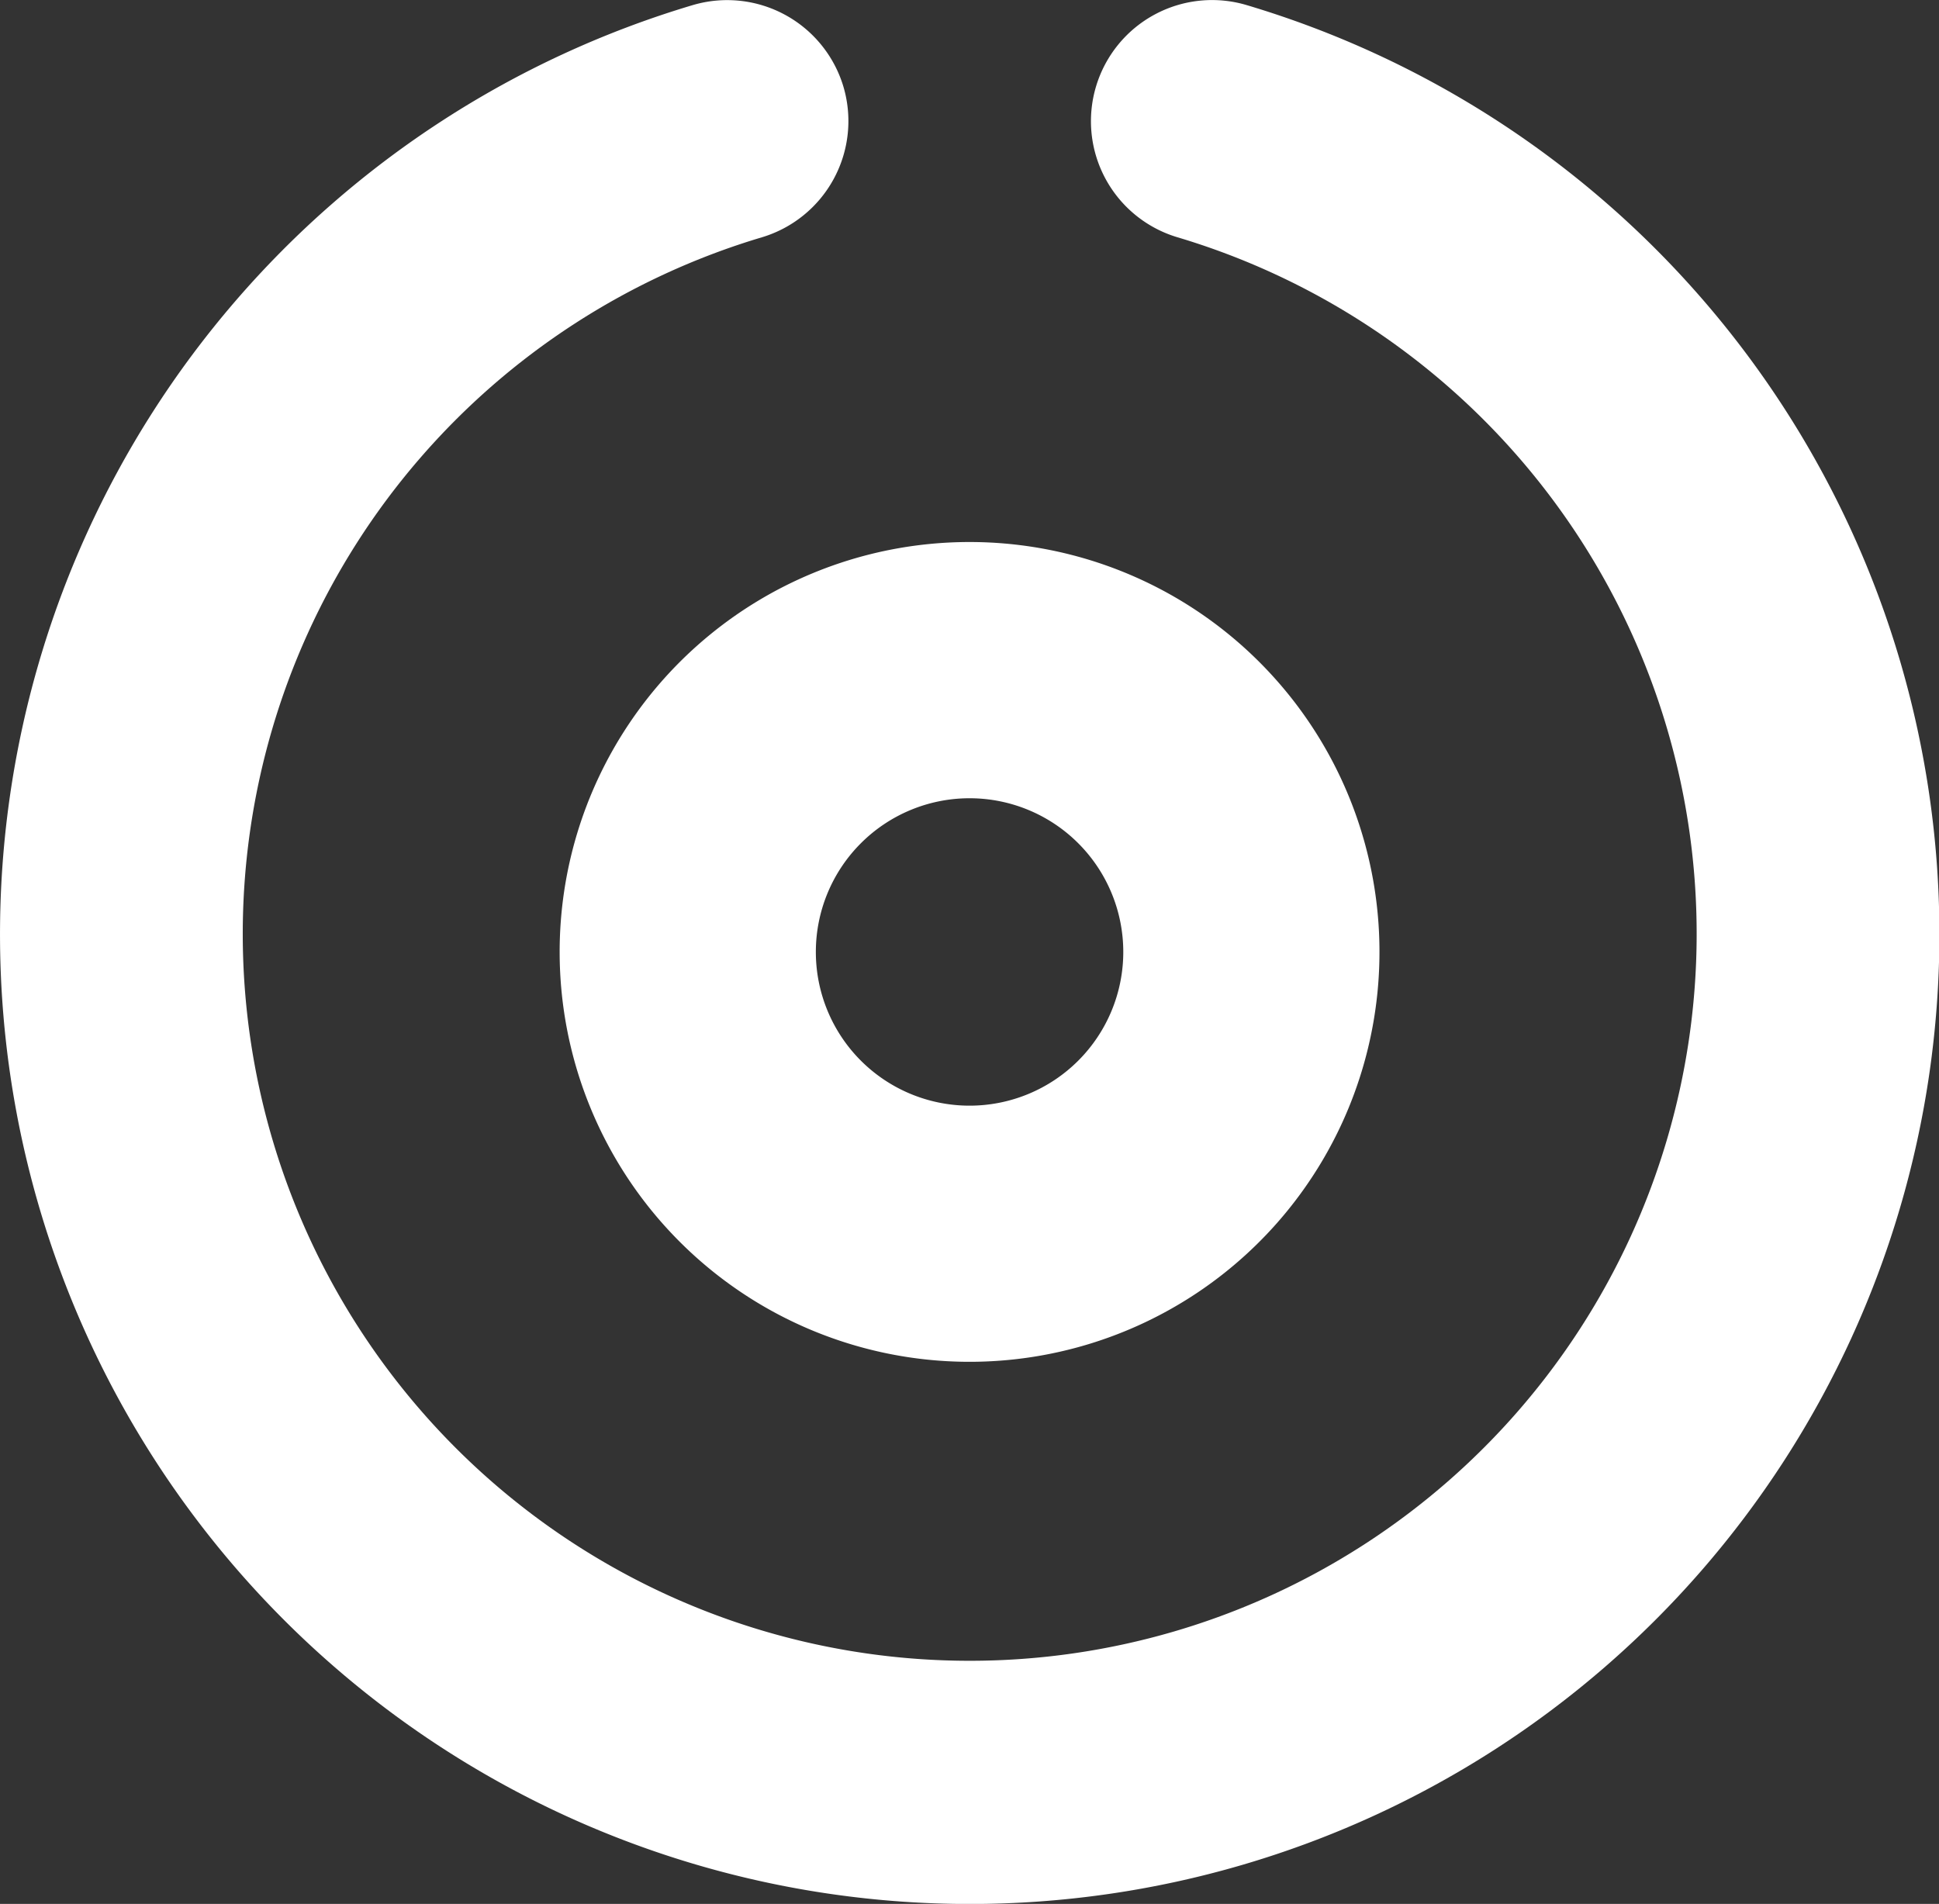
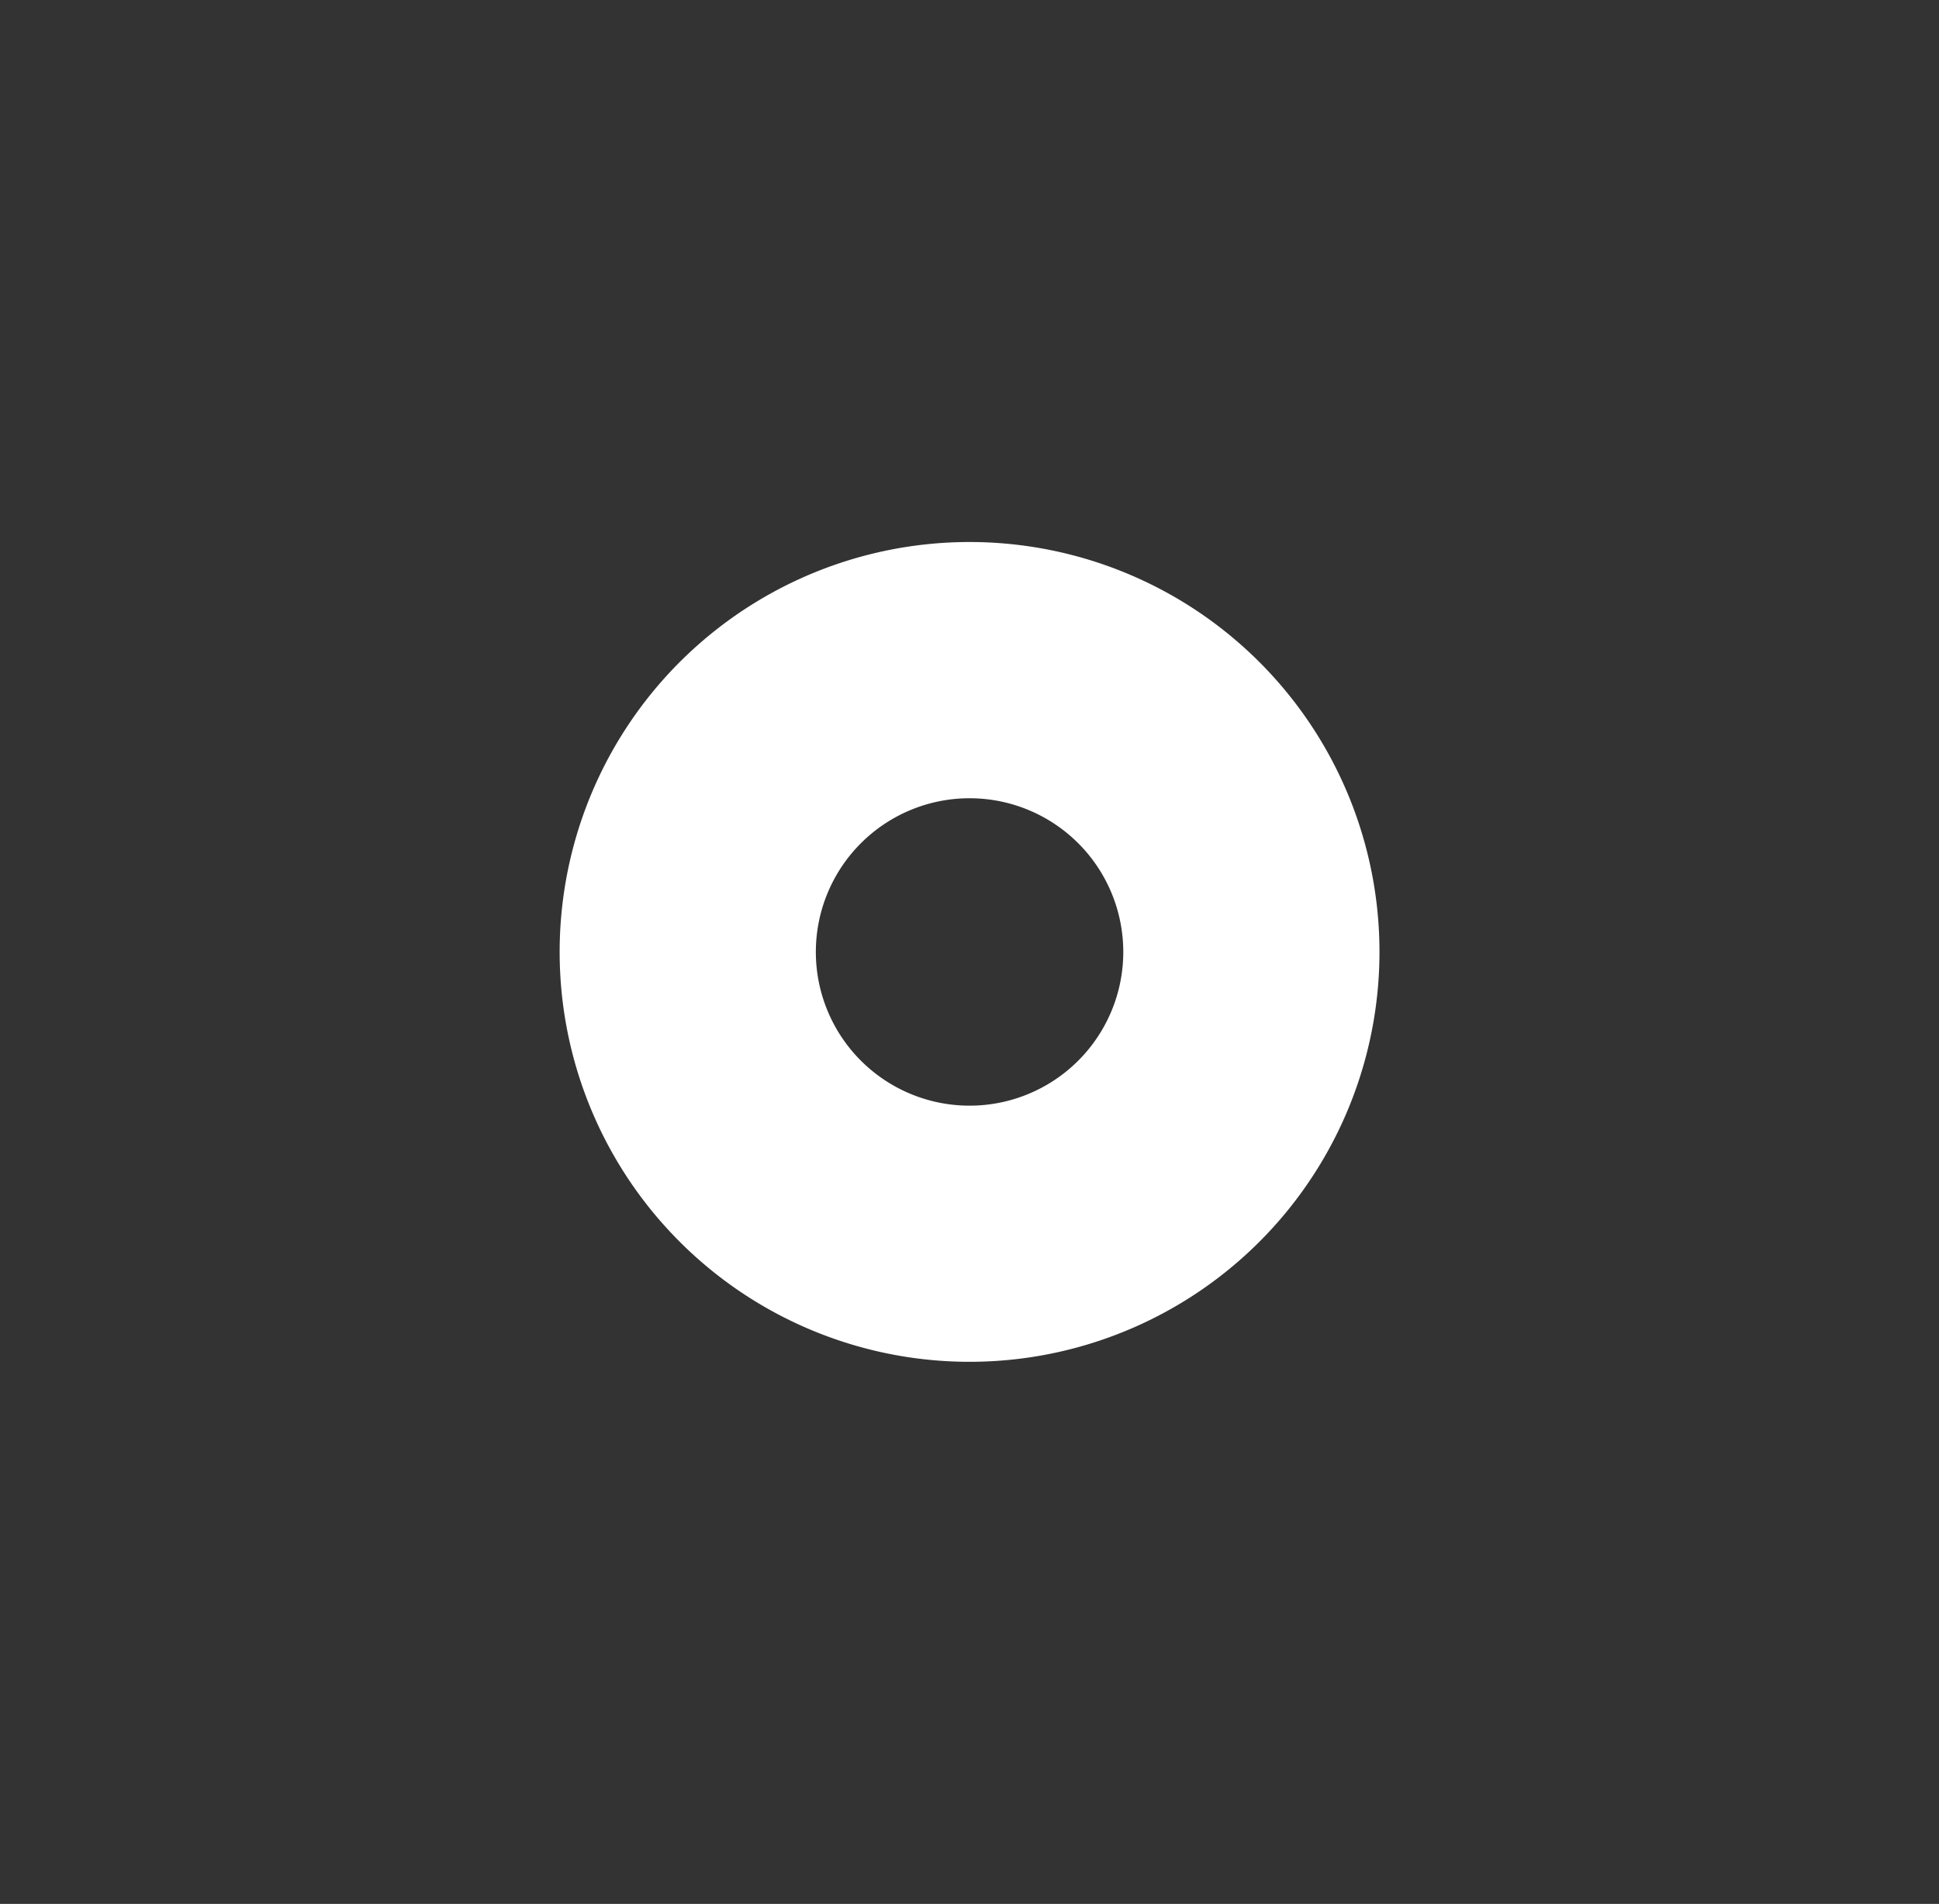
<svg xmlns="http://www.w3.org/2000/svg" width="45.827" height="45" viewBox="0 0 45.827 45">
  <rect x="0" y="0" width="45.827" height="45" fill="#333333" stroke="none" />
  <g id="jdt_robotics_icon_drehen_bohren" transform="translate(-938 -3941.961)">
-     <path id="Pfad_3771" data-name="Pfad 3771" d="M19.933,11.286a2.868,2.868,0,0,1-1.924,3.562,17.181,17.181,0,1,0,9.819,0,2.863,2.863,0,0,1,1.638-5.487,22.918,22.918,0,1,1-13.095,0A2.868,2.868,0,0,1,19.933,11.286Z" transform="translate(938 3932.721)" fill="#fff" />
    <path id="Pfad_3772" data-name="Pfad 3772" d="M9.688,19.375A9.688,9.688,0,1,0,0,9.688,9.688,9.688,0,0,0,9.688,19.375Zm0-13.32A3.633,3.633,0,1,1,6.055,9.688,3.633,3.633,0,0,1,9.688,6.055Z" transform="translate(951.227 3954.773)" fill="#fff" />
  </g>
</svg>